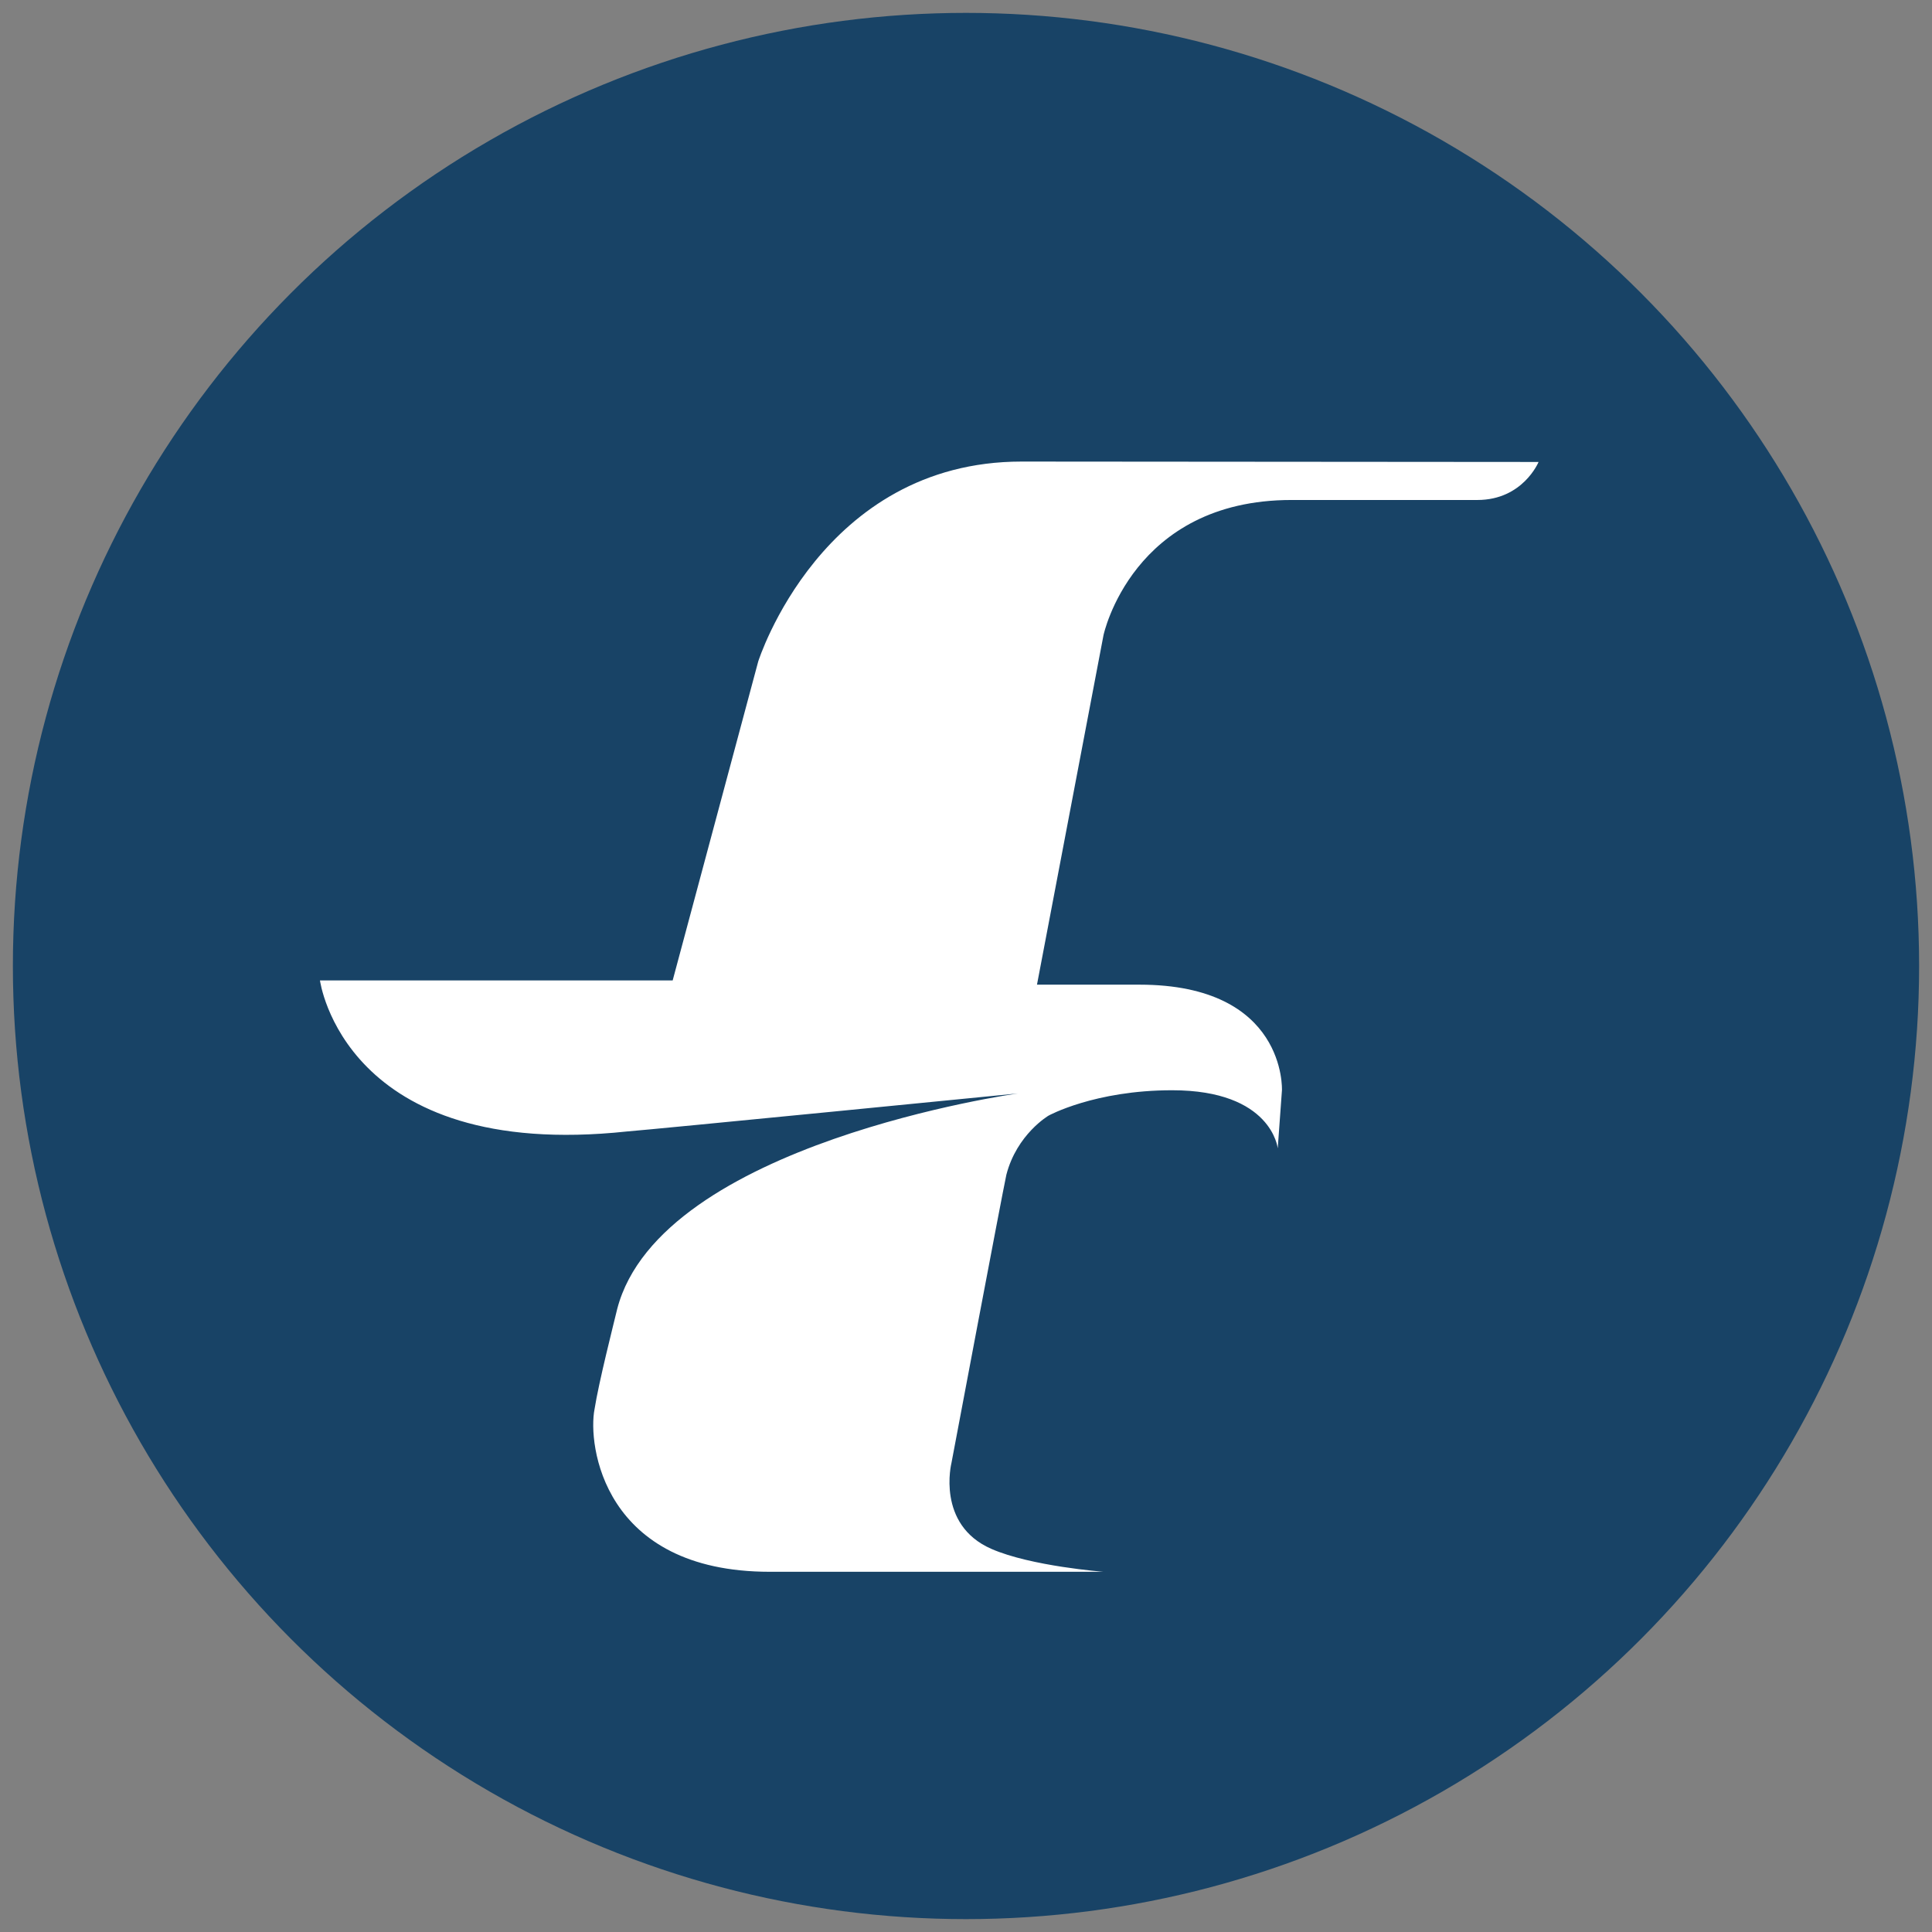
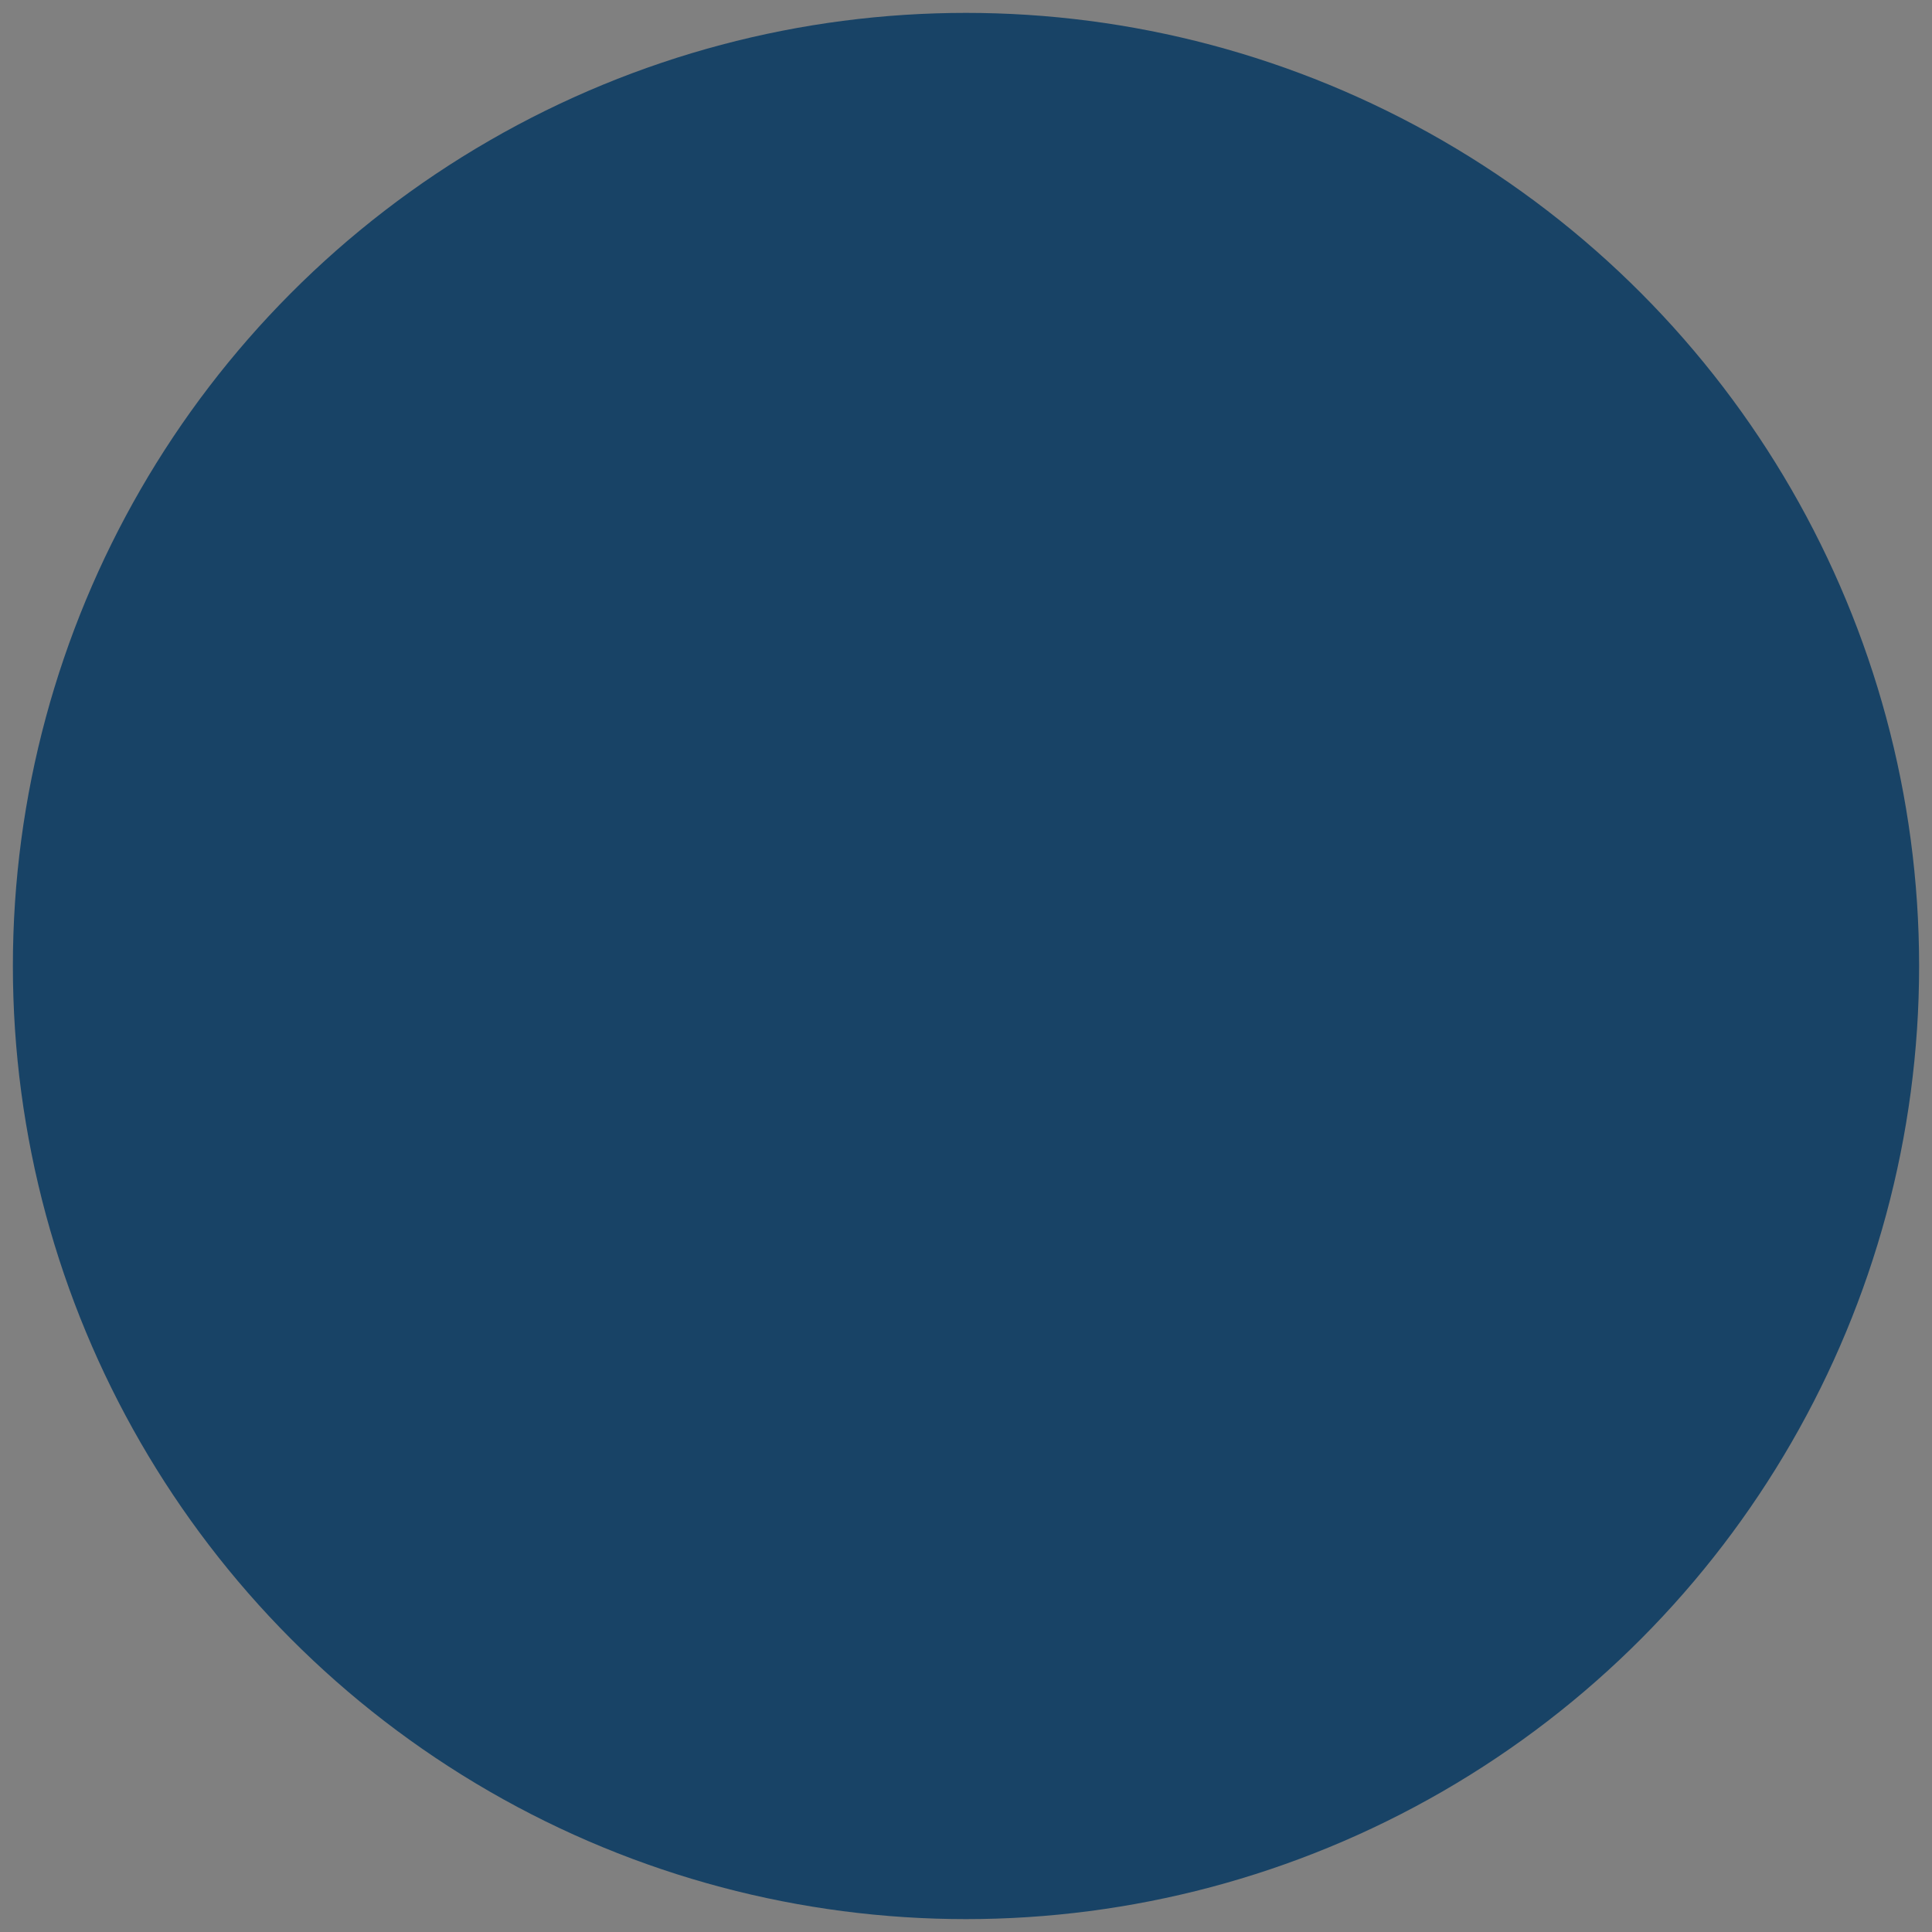
<svg xmlns="http://www.w3.org/2000/svg" version="1.1" id="Layer_1" x="0px" y="0px" width="150px" height="150px" viewBox="0 0 150 150" enable-background="new 0 0 150 150" xml:space="preserve">
  <rect x="0" y="0" width="150" height="150" fill="#808080" stroke="none" />
  <circle fill="#184366" cx="75" cy="75" r="74" />
-   <path fill="#FFFFFF" d="M119.454,35.867c0,0-1.212,2.952-4.754,2.952c-1.862,0-12.605,0-14.431,0  c-12.368,0-14.593,10.494-14.593,10.494l-5.165,27.136c0,0,6.804,0,7.951,0c11.438,0,11.068,8.198,11.068,8.198l-0.327,4.51  c0,0-0.451-4.51-8.199-4.51c-6.025,0-9.592,1.969-9.592,1.969s-2.46,1.435-3.278,4.59c-0.37,1.724-4.264,22.383-4.264,22.383  s-1.194,4.783,3.093,6.663c3.085,1.352,8.713,1.781,8.713,1.781s-24.186,0-25.907,0c-12.994,0-14.143-9.921-13.609-12.625  c0.328-2.092,1.476-6.6,1.762-7.789c3.361-12.871,31.115-16.725,31.115-16.725s-28.482,2.812-30.336,2.951  c-22.012,2.349-23.858-11.724-23.858-11.724h27.383l6.641-24.76c0,0,4.895-15.525,20.447-15.525  C82.696,35.837,119.454,35.867,119.454,35.867z" />
</svg>